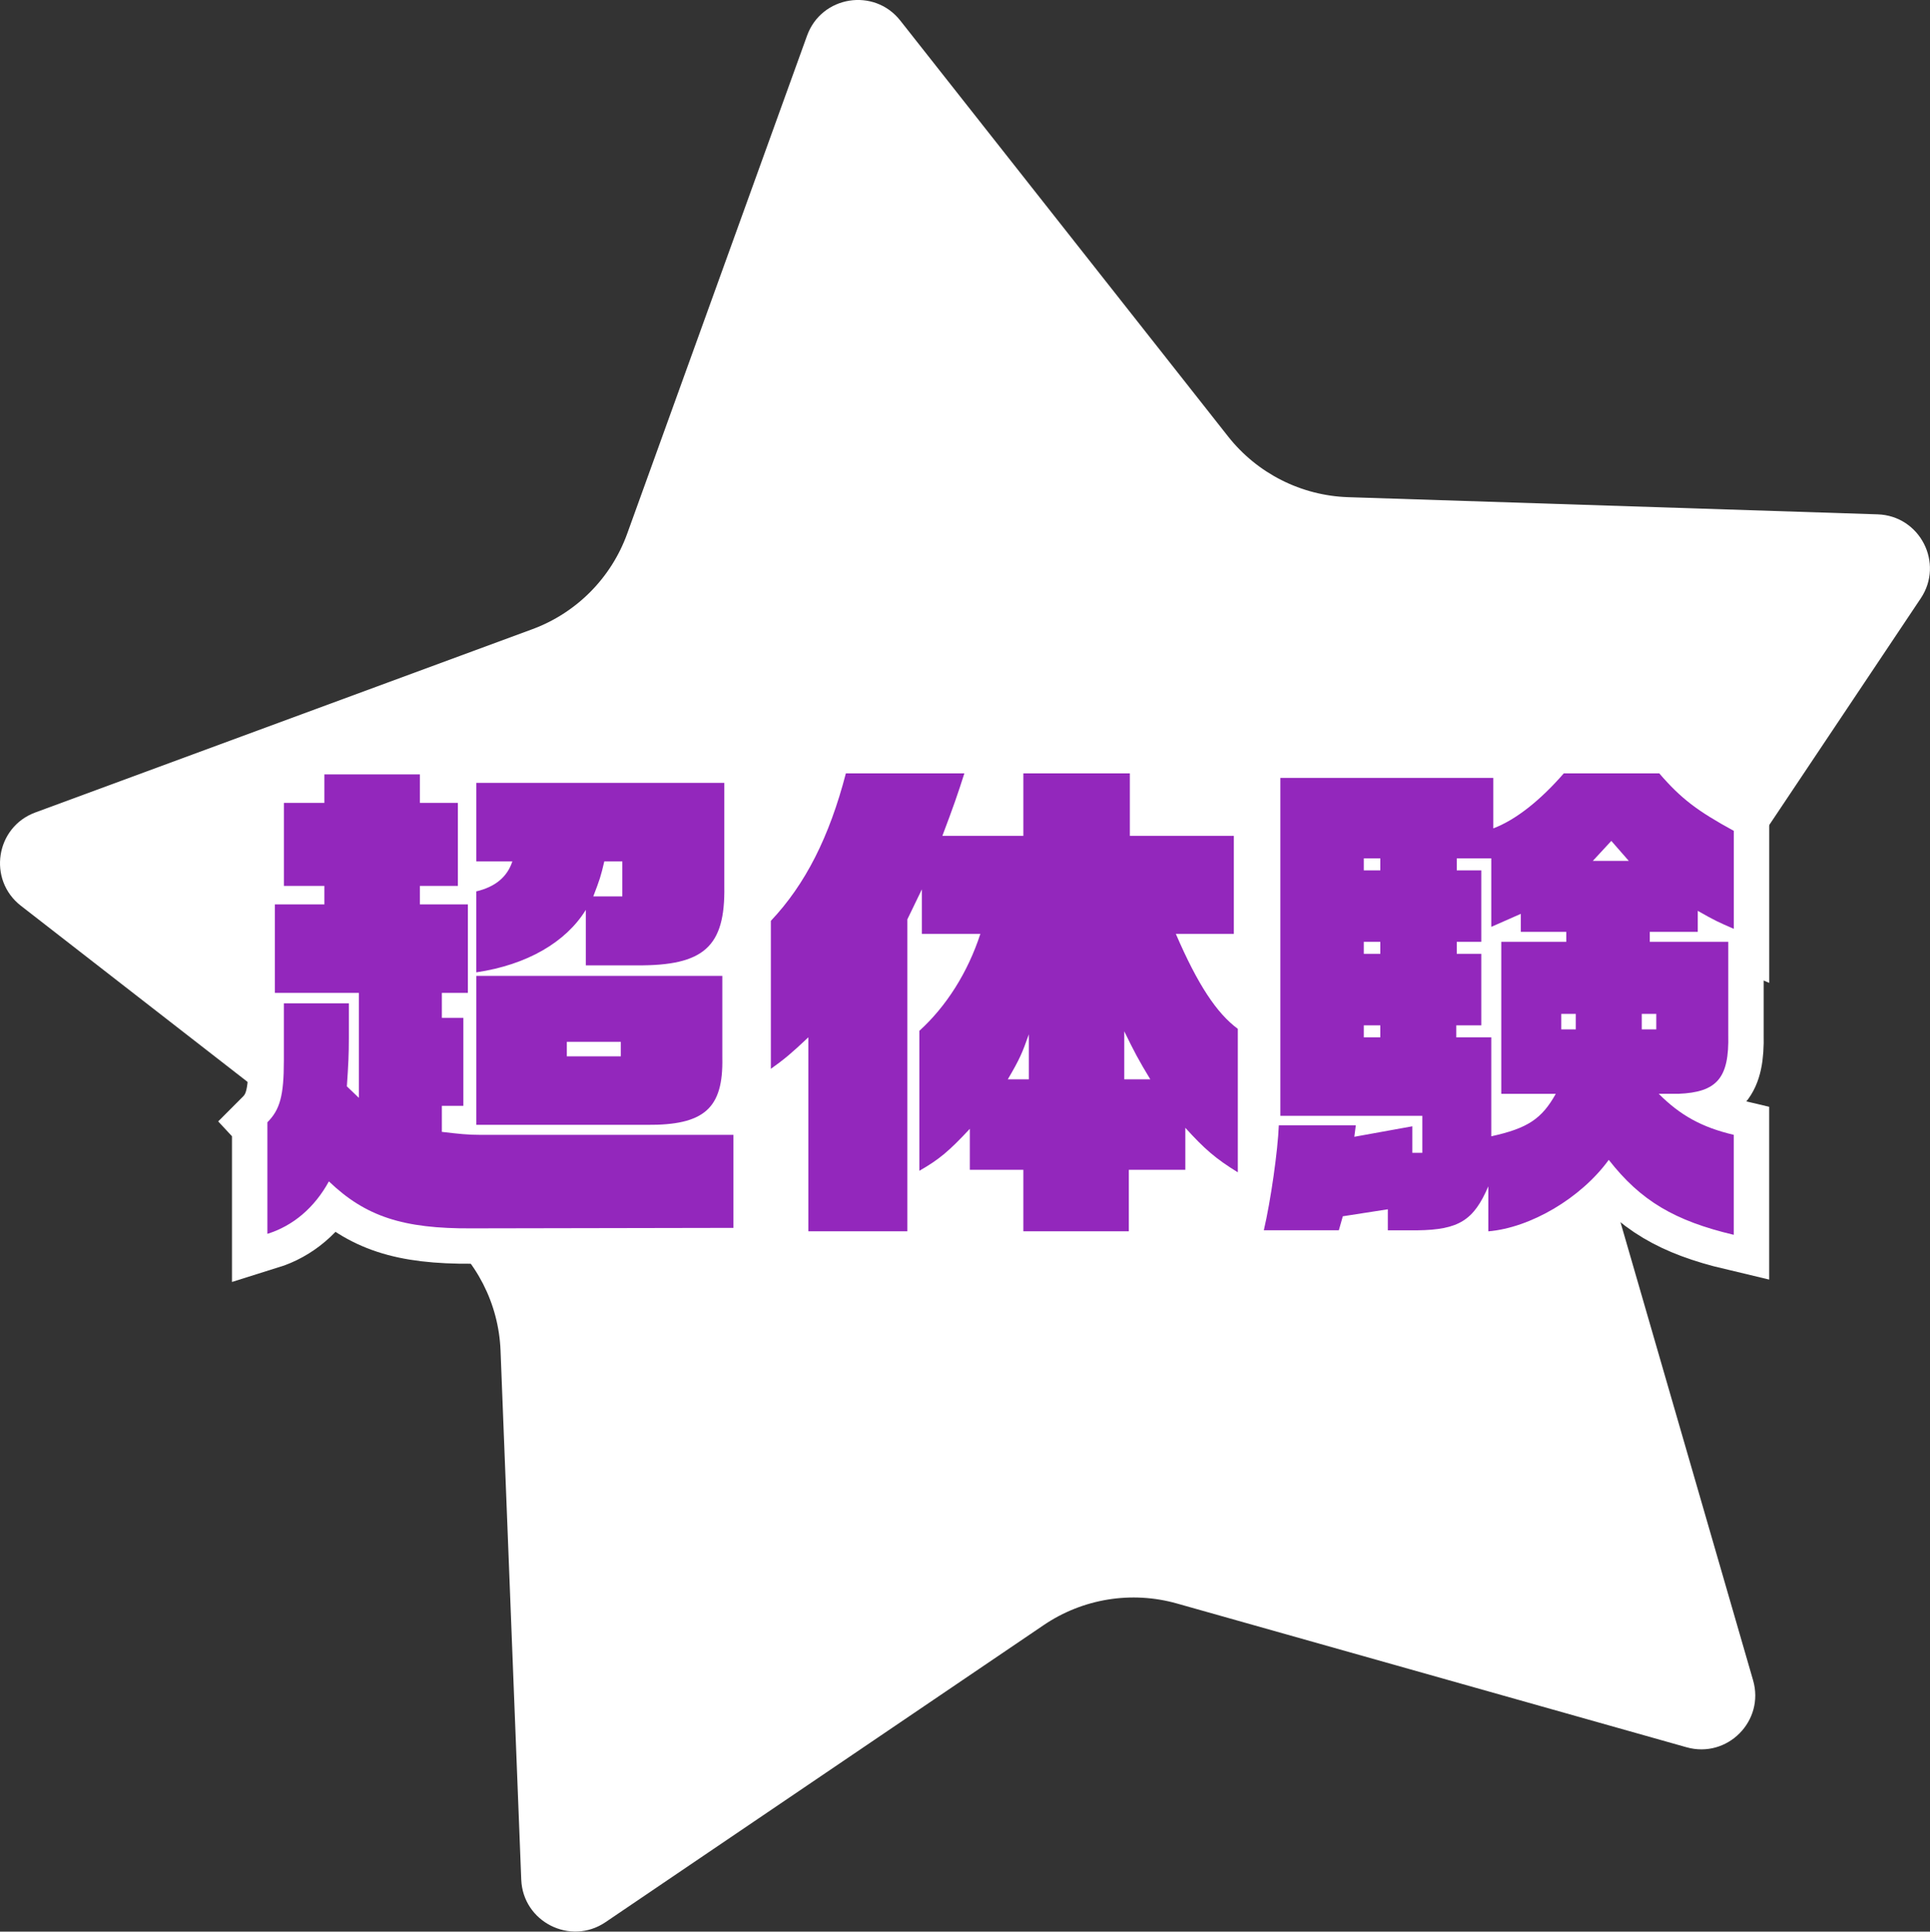
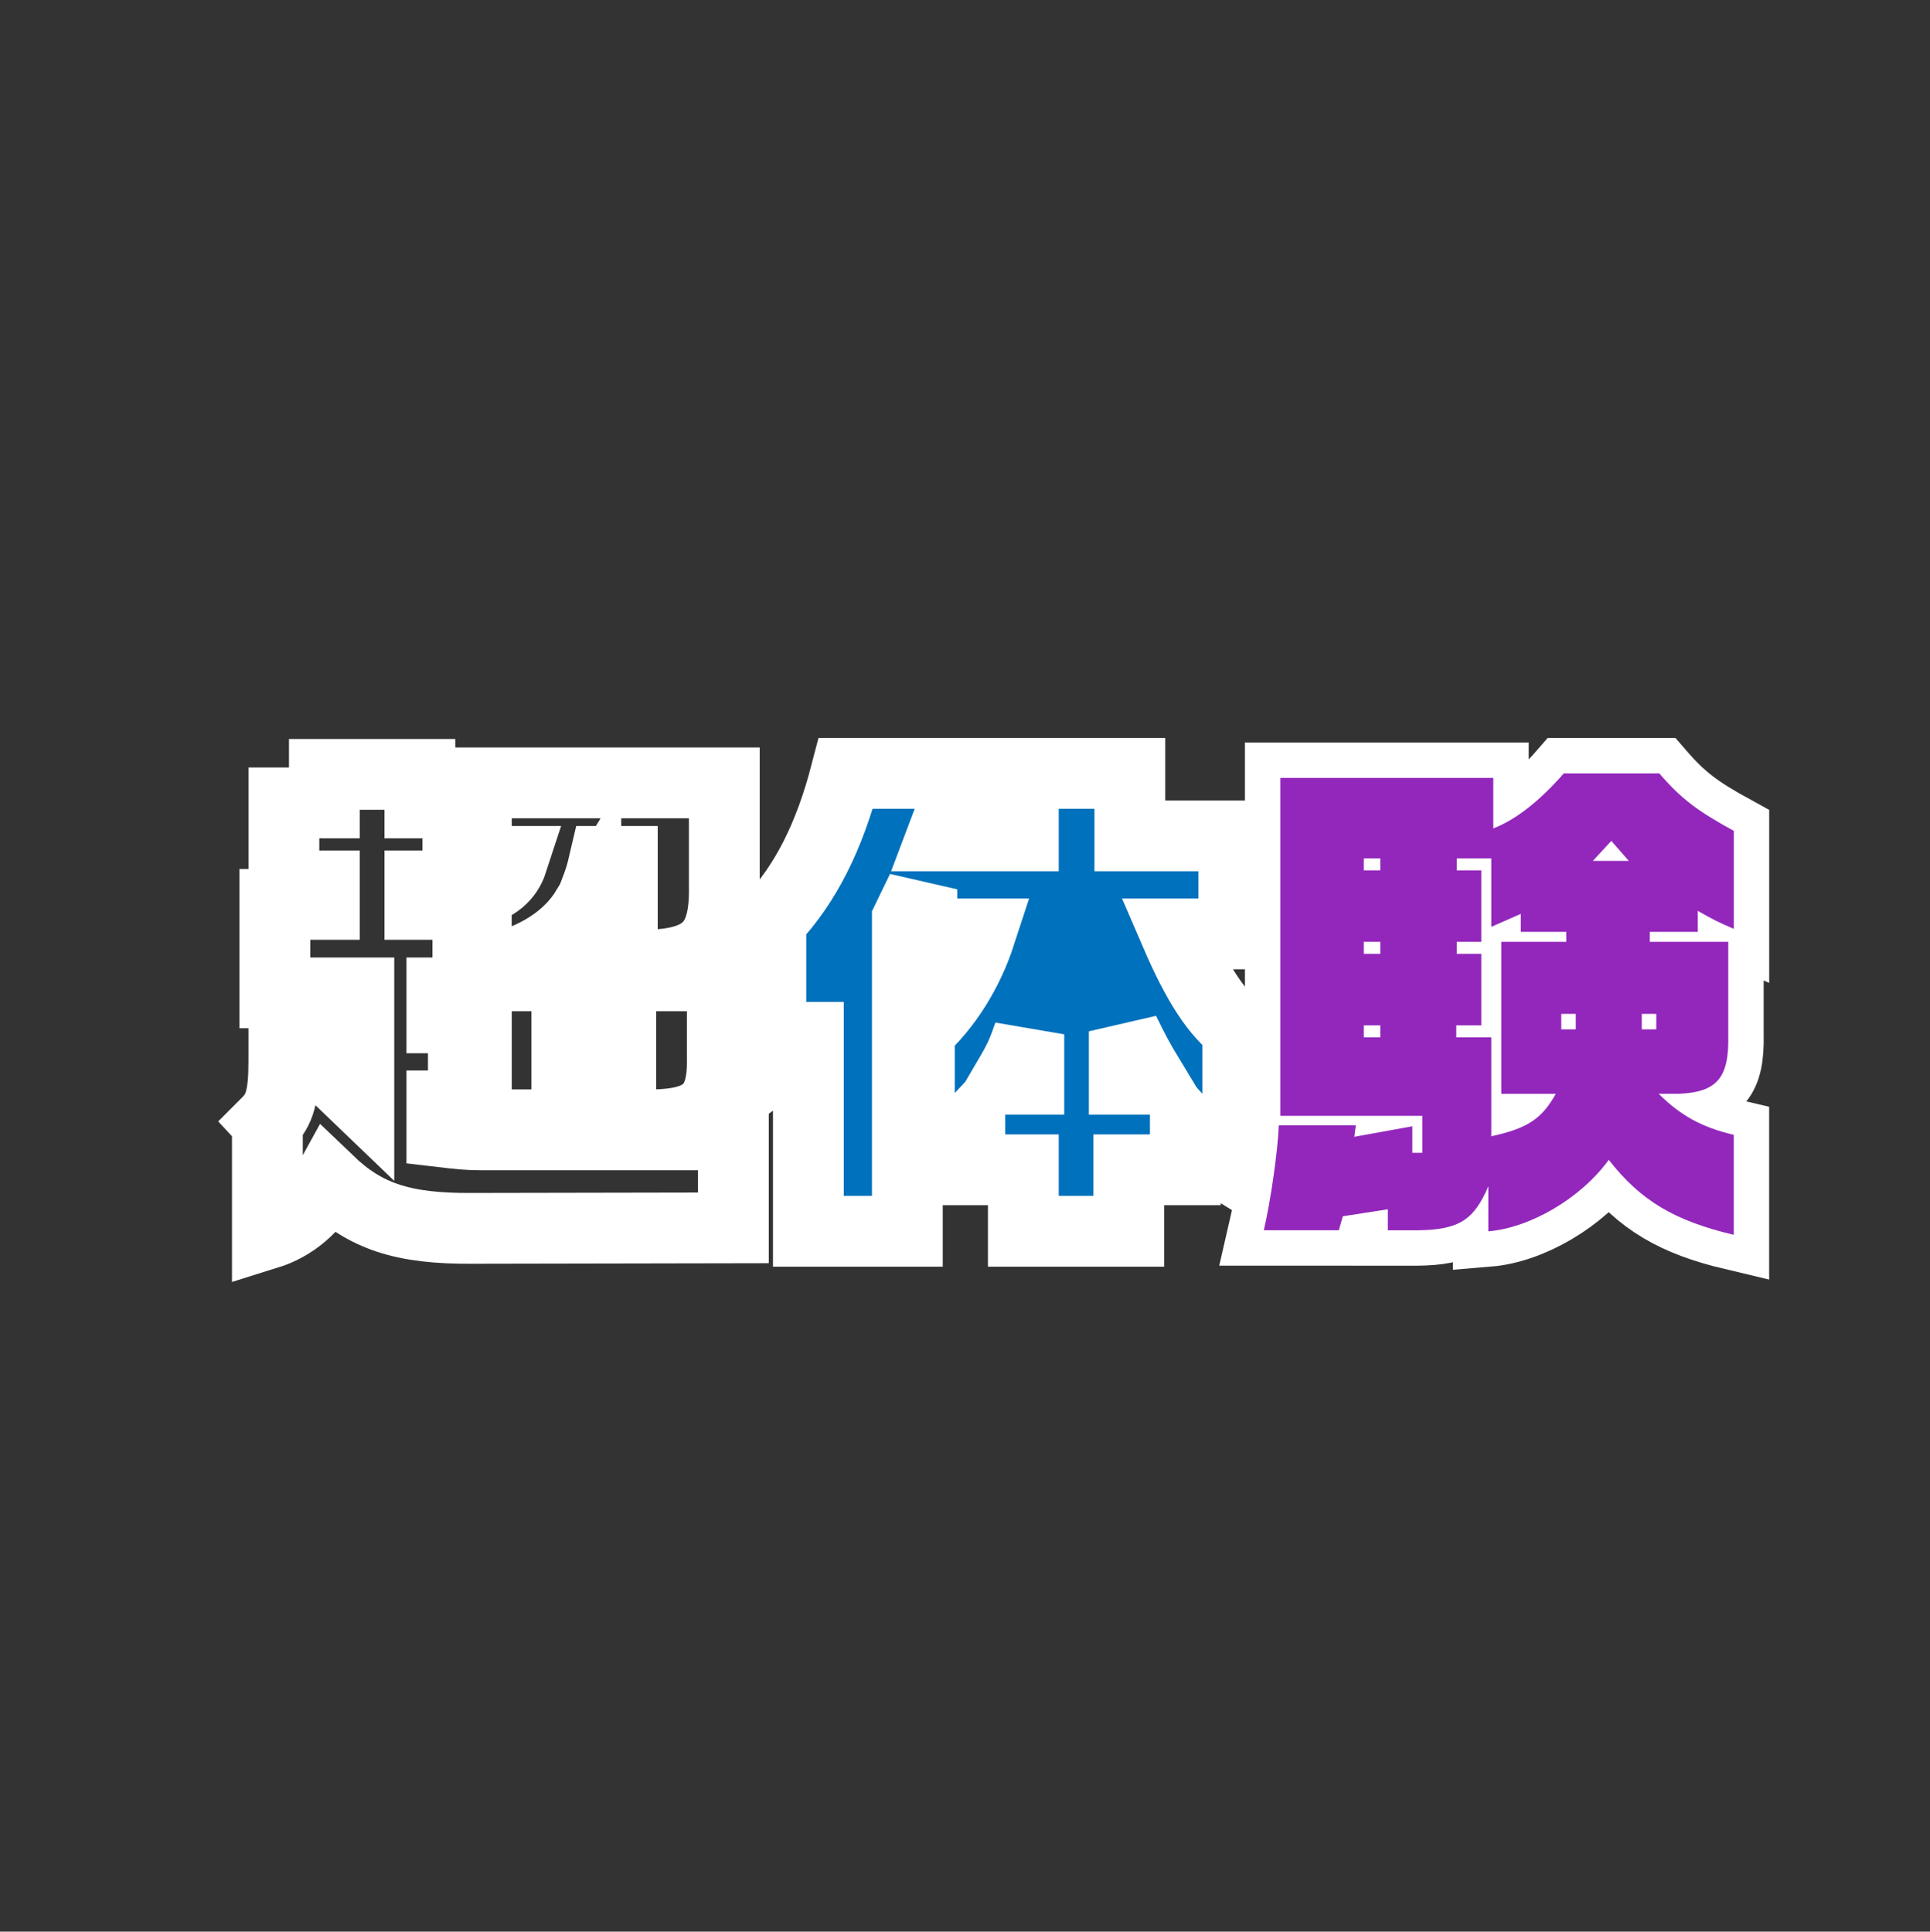
<svg xmlns="http://www.w3.org/2000/svg" id="_レイヤー_2" data-name="レイヤー 2" viewBox="0 0 436.17 436.61">
  <rect x="0" y="0" width="436.17" height="436.61" fill="#333333" stroke="none" />
  <defs>
    <style>
      .cls-1 {
        fill: #0071bc;
      }

      .cls-2 {
        fill: #fff;
      }

      .cls-3 {
        fill: none;
        stroke: #fff;
        stroke-width: 16px;
      }

      .cls-4 {
        fill: #9327bc;
      }
    </style>
  </defs>
  <g id="_レイヤー_1-2" data-name="レイヤー 1">
    <g>
-       <path class="cls-2" d="M7.99,183.64l112.29-41.41c9.99-3.68,17.84-11.59,21.46-21.6L182.39,8.06c3.25-9.01,15.14-10.93,21.07-3.41l74.08,94c6.59,8.36,16.53,13.39,27.17,13.73l119.62,3.88c9.57.31,15.08,11.02,9.75,18.99l-66.5,99.5c-5.92,8.85-7.62,19.86-4.66,30.09l33.27,114.96c2.66,9.2-5.82,17.74-15.04,15.14l-115.18-32.5c-10.25-2.89-21.24-1.11-30.06,4.86l-99.06,67.17c-7.93,5.38-18.68-.06-19.05-9.63l-4.68-119.59c-.42-10.64-5.51-20.55-13.91-27.08L4.72,204.73c-7.56-5.88-5.72-17.78,3.27-21.09Z" />
      <g>
        <g>
-           <path class="cls-1" d="M60.42,253.68c2.83-2.83,3.73-5.99,3.73-13.9v-12.99h14.69v7.91c0,3.5-.11,5.99-.45,10.85l2.71,2.6v-23.73h-18.98v-20h11.19v-4.18h-9.15v-18.76h9.15v-6.44h21.58v6.44h8.59v18.76h-8.59v4.18h10.85v20h-5.88v5.65h4.86v19.89h-4.86v5.88c3.84.45,5.76.68,8.93.68h56.95v21.02l-59.09.11c-15.59.11-24.07-2.71-32.32-10.62-3.28,5.99-8.13,10.06-13.9,11.86v-25.2ZM107.65,201.48c4.29-1.02,7-3.28,8.14-6.78h-8.14v-17.74h56.04v23.39c.23,13.67-4.63,17.96-19.77,17.85h-11.53v-12.54c-4.52,7.34-13.33,12.43-24.75,14.12v-18.3ZM107.65,220.58h55.59v18.53c.23,11.41-4.07,15.25-17.06,15.14h-38.53v-33.67ZM140.3,238.77v-3.28h-12.2v3.28h12.2ZM140.64,202.61v-7.91h-4.07c-.79,3.39-1.02,4.07-2.49,7.91h6.55Z" />
          <path class="cls-1" d="M182.68,234.47c-3.84,3.62-5.31,4.86-8.47,7.12v-33.45c7.8-8.25,13.22-18.98,16.95-33.33h26.78c-1.47,4.63-2.49,7.57-4.97,14.12h18.3v-14.12h24.07v14.12h23.5v22.15h-13.11c4.97,11.53,9.27,17.97,14.01,21.47v32.43c-4.97-3.05-7.57-5.31-11.86-10.06v9.49h-12.77v13.9h-23.84v-13.9h-12.09v-9.26c-4.75,5.08-6.89,6.89-11.41,9.49v-31.64c6.1-5.54,10.96-13.22,13.79-21.92h-13.22v-10.06l-3.28,6.78v70.51h-22.37v-43.84ZM232.51,243.96v-10.17c-1.47,4.18-2.03,5.54-4.75,10.17h4.75ZM259.96,243.96c-2.6-4.29-3.62-6.21-5.88-10.85v10.85h5.88Z" />
-           <path class="cls-1" d="M363.58,262.16c-6.33,8.7-17.74,15.37-27.23,16.16v-10.17c-3.28,7.68-6.67,9.83-16.04,9.94h-6.67v-4.75l-10.17,1.58-.9,3.16h-16.95c1.58-6.78,3.16-17.96,3.39-23.73h17.4l-.34,2.6,13.11-2.37v5.99h2.26v-8.36h-32.09v-76.38h48.13v11.41c5.08-1.92,10.62-6.33,15.93-12.43h21.58c4.97,5.76,8.59,8.47,16.84,12.99v22.15c-3.62-1.58-4.18-1.81-8.14-4.07v4.75h-10.85v2.26h17.74v21.02c.23,9.72-2.49,12.99-11.3,13.33h-4.41c4.86,4.86,9.72,7.57,16.95,9.27v22.6c-13.33-3.16-21.02-7.68-28.25-16.95ZM311.94,196.73v-2.71h-3.73v2.71h3.73ZM311.94,215.6v-2.71h-3.73v2.71h3.73ZM311.94,234.47v-2.71h-3.73v2.71h3.73ZM351.6,247.24h-12.32v-34.35h14.69v-2.26h-10.28v-4.07l-6.67,2.94v-15.48h-7.8v2.71h5.54v16.16h-5.54v2.71h5.54v16.16h-5.65v2.71h7.91v22.37c8.25-1.81,11.41-3.95,14.58-9.6ZM356.12,232.67v-3.5h-3.28v3.5h3.28ZM368.1,194.59l-3.95-4.52-4.18,4.52h8.13ZM374.31,232.67v-3.5h-3.28v3.5h3.28Z" />
        </g>
        <g>
          <path class="cls-3" d="M60.42,253.68c2.83-2.83,3.73-5.99,3.73-13.9v-12.99h14.69v7.91c0,3.5-.11,5.99-.45,10.85l2.71,2.6v-23.73h-18.98v-20h11.19v-4.18h-9.15v-18.76h9.15v-6.44h21.58v6.44h8.59v18.76h-8.59v4.18h10.85v20h-5.88v5.65h4.86v19.89h-4.86v5.88c3.84.45,5.76.68,8.93.68h56.95v21.02l-59.09.11c-15.59.11-24.07-2.71-32.32-10.62-3.28,5.99-8.13,10.06-13.9,11.86v-25.2ZM107.65,201.48c4.29-1.02,7-3.28,8.14-6.78h-8.14v-17.74h56.04v23.39c.23,13.67-4.63,17.96-19.77,17.85h-11.53v-12.54c-4.52,7.34-13.33,12.43-24.75,14.12v-18.3ZM107.65,220.58h55.59v18.53c.23,11.41-4.07,15.25-17.06,15.14h-38.53v-33.67ZM140.3,238.77v-3.28h-12.2v3.28h12.2ZM140.64,202.61v-7.91h-4.07c-.79,3.39-1.02,4.07-2.49,7.91h6.55Z" />
          <path class="cls-3" d="M182.68,234.47c-3.84,3.62-5.31,4.86-8.47,7.12v-33.45c7.8-8.25,13.22-18.98,16.95-33.33h26.78c-1.47,4.63-2.49,7.57-4.97,14.12h18.3v-14.12h24.07v14.12h23.5v22.15h-13.11c4.97,11.53,9.27,17.97,14.01,21.47v32.43c-4.97-3.05-7.57-5.31-11.86-10.06v9.49h-12.77v13.9h-23.84v-13.9h-12.09v-9.26c-4.75,5.08-6.89,6.89-11.41,9.49v-31.64c6.1-5.54,10.96-13.22,13.79-21.92h-13.22v-10.06l-3.28,6.78v70.51h-22.37v-43.84ZM232.51,243.96v-10.17c-1.47,4.18-2.03,5.54-4.75,10.17h4.75ZM259.96,243.96c-2.6-4.29-3.62-6.21-5.88-10.85v10.85h5.88Z" />
          <path class="cls-3" d="M363.58,262.16c-6.33,8.7-17.74,15.37-27.23,16.16v-10.17c-3.28,7.68-6.67,9.83-16.04,9.94h-6.67v-4.75l-10.17,1.58-.9,3.16h-16.95c1.58-6.78,3.16-17.96,3.39-23.73h17.4l-.34,2.6,13.11-2.37v5.99h2.26v-8.36h-32.09v-76.38h48.13v11.41c5.08-1.92,10.62-6.33,15.93-12.43h21.58c4.97,5.76,8.59,8.47,16.84,12.99v22.15c-3.62-1.58-4.18-1.81-8.14-4.07v4.75h-10.85v2.26h17.74v21.02c.23,9.72-2.49,12.99-11.3,13.33h-4.41c4.86,4.86,9.72,7.57,16.95,9.27v22.6c-13.33-3.16-21.02-7.68-28.25-16.95ZM311.94,196.73v-2.71h-3.73v2.71h3.73ZM311.94,215.6v-2.71h-3.73v2.71h3.73ZM311.94,234.47v-2.71h-3.73v2.71h3.73ZM351.6,247.24h-12.32v-34.35h14.69v-2.26h-10.28v-4.07l-6.67,2.94v-15.48h-7.8v2.71h5.54v16.16h-5.54v2.71h5.54v16.16h-5.65v2.71h7.91v22.37c8.25-1.81,11.41-3.95,14.58-9.6ZM356.12,232.67v-3.5h-3.28v3.5h3.28ZM368.1,194.59l-3.95-4.52-4.18,4.52h8.13ZM374.31,232.67v-3.5h-3.28v3.5h3.28Z" />
        </g>
        <g>
-           <path class="cls-4" d="M60.42,253.68c2.83-2.83,3.73-5.99,3.73-13.9v-12.99h14.69v7.91c0,3.5-.11,5.99-.45,10.85l2.71,2.6v-23.73h-18.98v-20h11.19v-4.18h-9.15v-18.76h9.15v-6.44h21.58v6.44h8.59v18.76h-8.59v4.18h10.85v20h-5.88v5.65h4.86v19.89h-4.86v5.88c3.84.45,5.76.68,8.93.68h56.95v21.02l-59.09.11c-15.59.11-24.07-2.71-32.32-10.62-3.28,5.99-8.13,10.06-13.9,11.86v-25.2ZM107.65,201.48c4.29-1.02,7-3.28,8.14-6.78h-8.14v-17.74h56.04v23.39c.23,13.67-4.63,17.96-19.77,17.85h-11.53v-12.54c-4.52,7.34-13.33,12.43-24.75,14.12v-18.3ZM107.65,220.58h55.59v18.53c.23,11.41-4.07,15.25-17.06,15.14h-38.53v-33.67ZM140.3,238.77v-3.28h-12.2v3.28h12.2ZM140.64,202.61v-7.91h-4.07c-.79,3.39-1.02,4.07-2.49,7.91h6.55Z" />
-           <path class="cls-4" d="M182.68,234.47c-3.84,3.62-5.31,4.86-8.47,7.12v-33.45c7.8-8.25,13.22-18.98,16.95-33.33h26.78c-1.47,4.63-2.49,7.57-4.97,14.12h18.3v-14.12h24.07v14.12h23.5v22.15h-13.11c4.97,11.53,9.27,17.97,14.01,21.47v32.43c-4.97-3.05-7.57-5.31-11.86-10.06v9.49h-12.77v13.9h-23.84v-13.9h-12.09v-9.26c-4.75,5.08-6.89,6.89-11.41,9.49v-31.64c6.1-5.54,10.96-13.22,13.79-21.92h-13.22v-10.06l-3.28,6.78v70.51h-22.37v-43.84ZM232.51,243.96v-10.17c-1.47,4.18-2.03,5.54-4.75,10.17h4.75ZM259.96,243.96c-2.6-4.29-3.62-6.21-5.88-10.85v10.85h5.88Z" />
          <path class="cls-4" d="M363.58,262.16c-6.33,8.7-17.74,15.37-27.23,16.16v-10.17c-3.28,7.68-6.67,9.83-16.04,9.94h-6.67v-4.75l-10.17,1.58-.9,3.16h-16.95c1.58-6.78,3.16-17.96,3.39-23.73h17.4l-.34,2.6,13.11-2.37v5.99h2.26v-8.36h-32.09v-76.38h48.13v11.41c5.08-1.92,10.62-6.33,15.93-12.43h21.58c4.97,5.76,8.59,8.47,16.84,12.99v22.15c-3.62-1.58-4.18-1.81-8.14-4.07v4.75h-10.85v2.26h17.74v21.02c.23,9.72-2.49,12.99-11.3,13.33h-4.41c4.86,4.86,9.72,7.57,16.95,9.27v22.6c-13.33-3.16-21.02-7.68-28.25-16.95ZM311.94,196.73v-2.71h-3.73v2.71h3.73ZM311.94,215.6v-2.71h-3.73v2.71h3.73ZM311.94,234.47v-2.71h-3.73v2.71h3.73ZM351.6,247.24h-12.32v-34.35h14.69v-2.26h-10.28v-4.07l-6.67,2.94v-15.48h-7.8v2.71h5.54v16.16h-5.54v2.71h5.54v16.16h-5.65v2.71h7.91v22.37c8.25-1.81,11.41-3.95,14.58-9.6ZM356.12,232.67v-3.5h-3.28v3.5h3.28ZM368.1,194.59l-3.95-4.52-4.18,4.52h8.13ZM374.31,232.67v-3.5h-3.28v3.5h3.28Z" />
        </g>
      </g>
    </g>
  </g>
</svg>